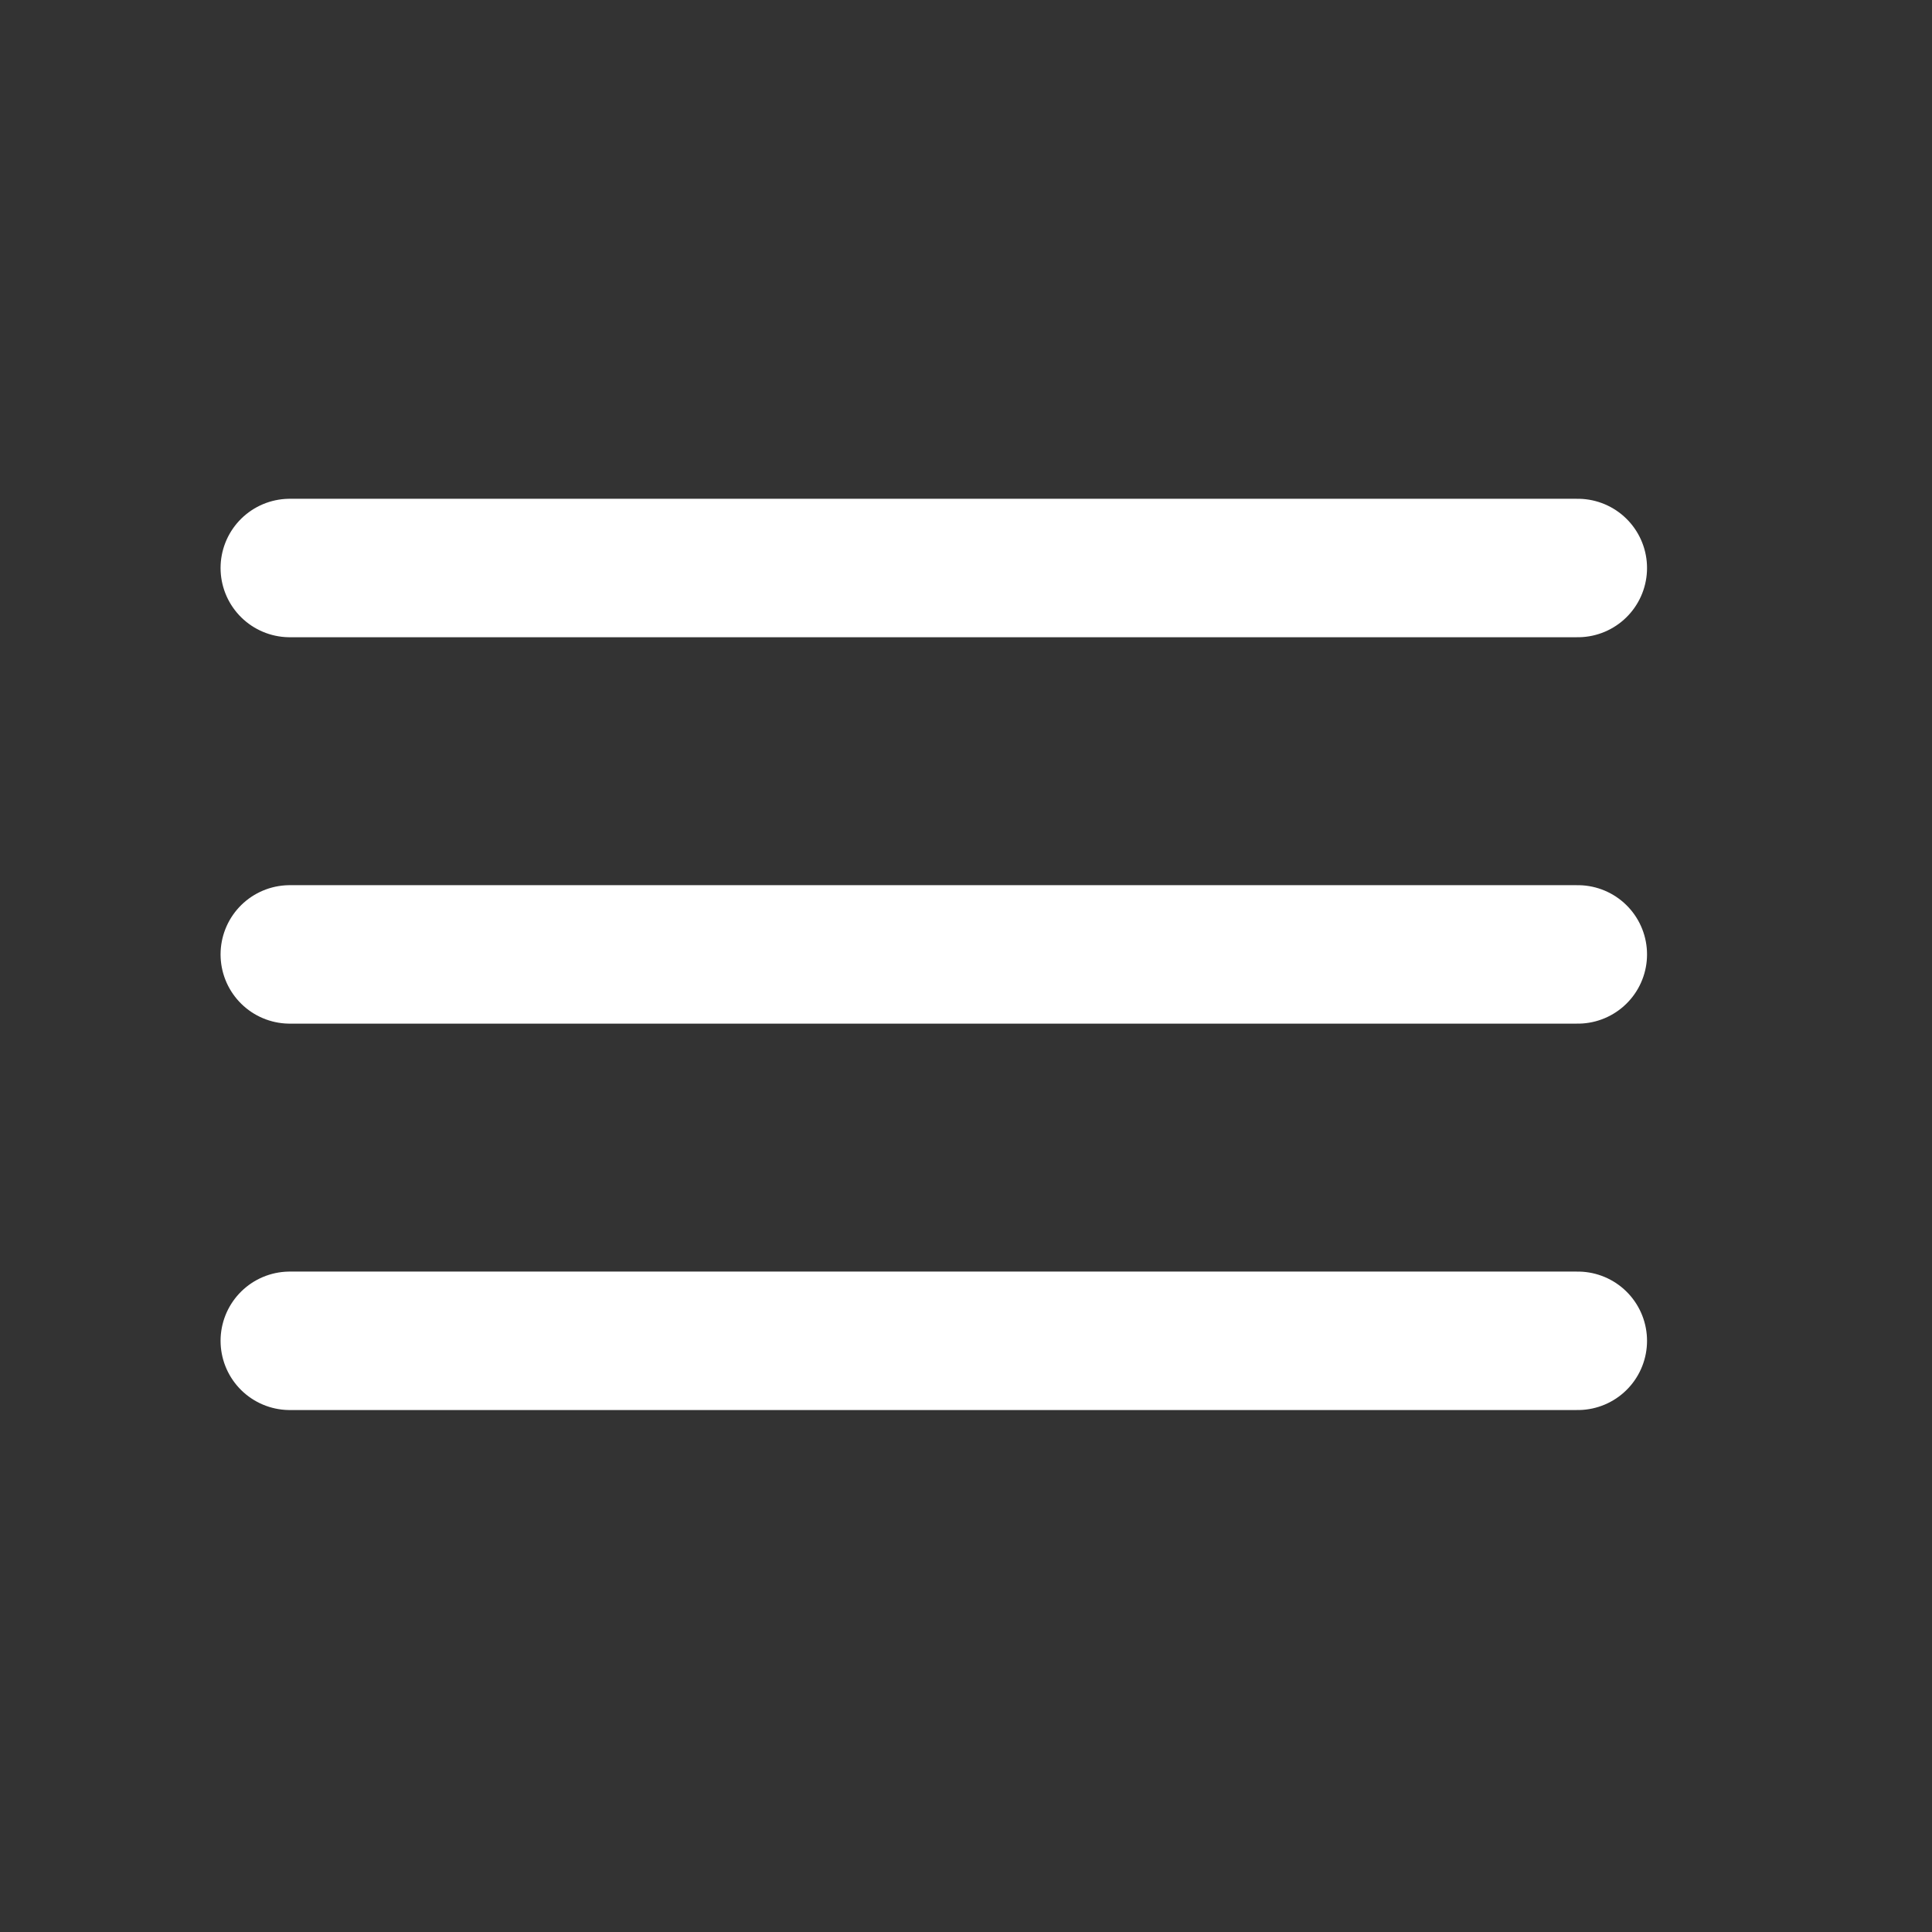
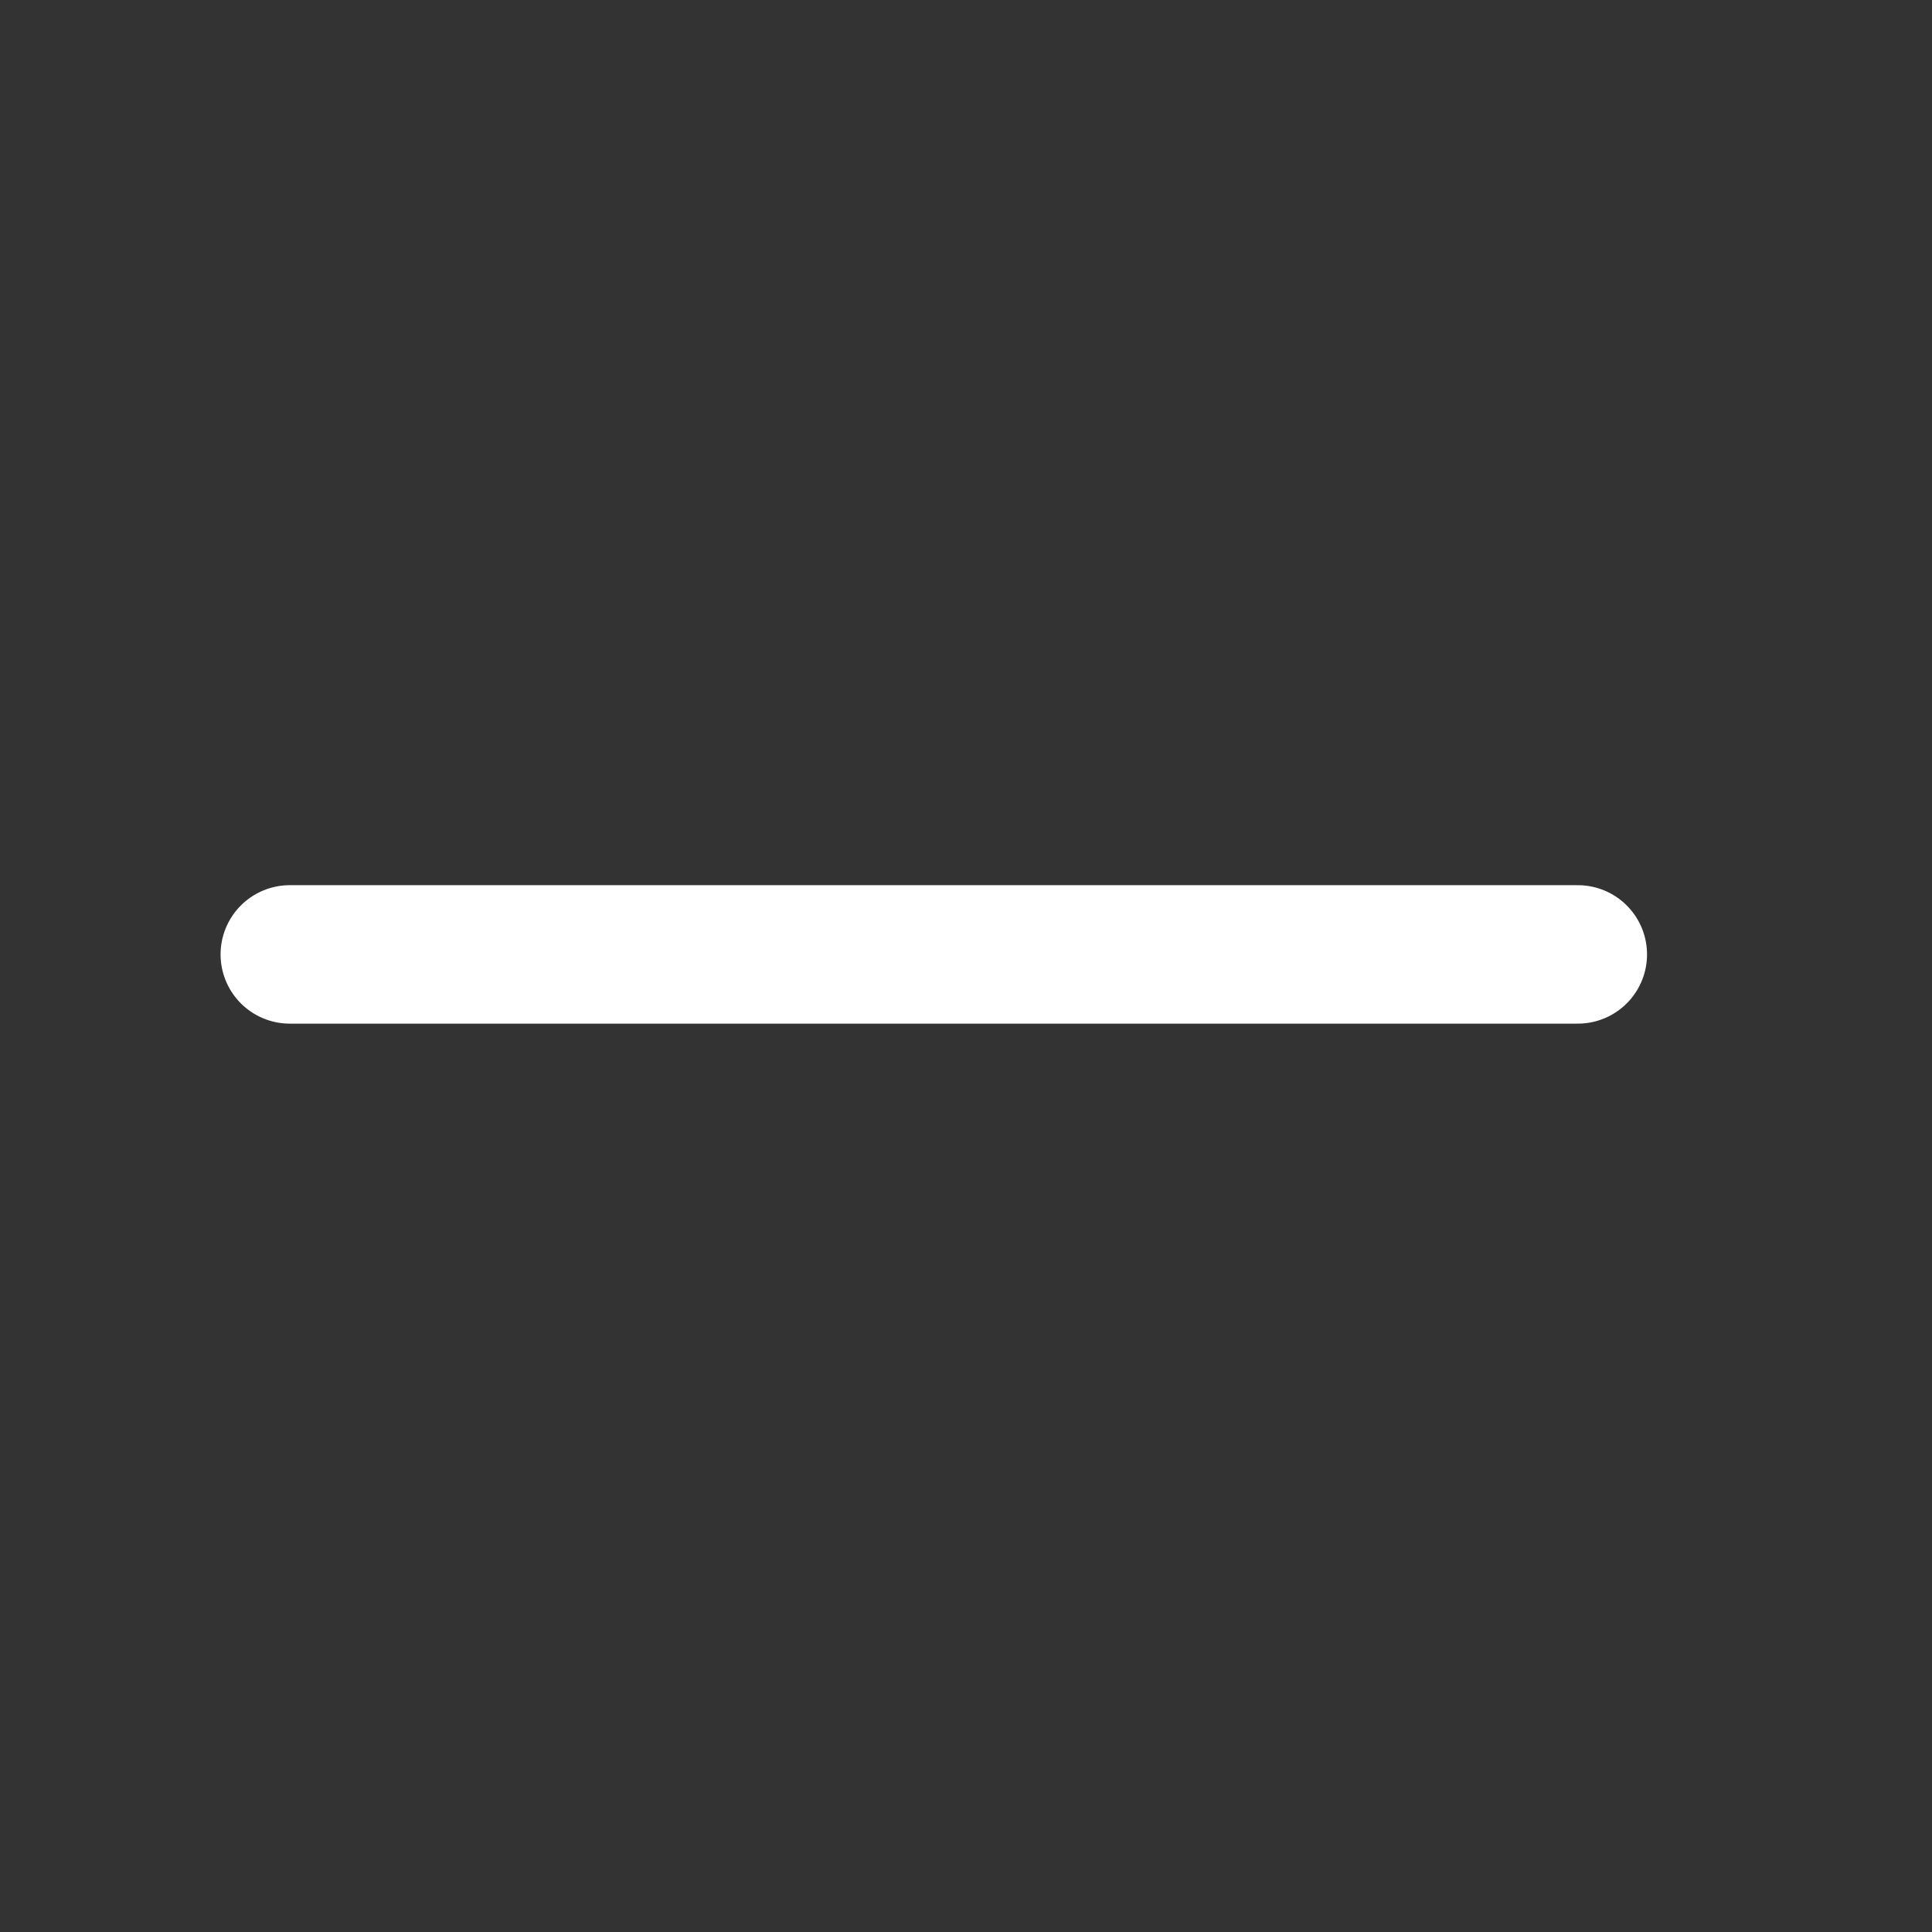
<svg xmlns="http://www.w3.org/2000/svg" width="195px" height="195px" viewBox="-2.5 -2.5 30.00 30.00" fill="none" stroke="#ffffff" transform="rotate(0)">
  <rect x="-2.5" y="-2.5" width="30.00" height="30.00" fill="#333333" stroke="none" />
  <g id="SVGRepo_bgCarrier" stroke-width="0" transform="translate(0,0), scale(1)" />
  <g id="SVGRepo_tracerCarrier" stroke-linecap="round" stroke-linejoin="round" stroke="#CCCCCC" stroke-width="0.05" />
  <g id="SVGRepo_iconCarrier">
    <path d="M2 12.32H22" stroke="#ffffff" stroke-width="2.15" stroke-linecap="round" stroke-linejoin="round" />
-     <path d="M2 18.32H22" stroke="#ffffff" stroke-width="2.15" stroke-linecap="round" stroke-linejoin="round" />
-     <path d="M2 6.32H22" stroke="#ffffff" stroke-width="2.15" stroke-linecap="round" stroke-linejoin="round" />
  </g>
</svg>